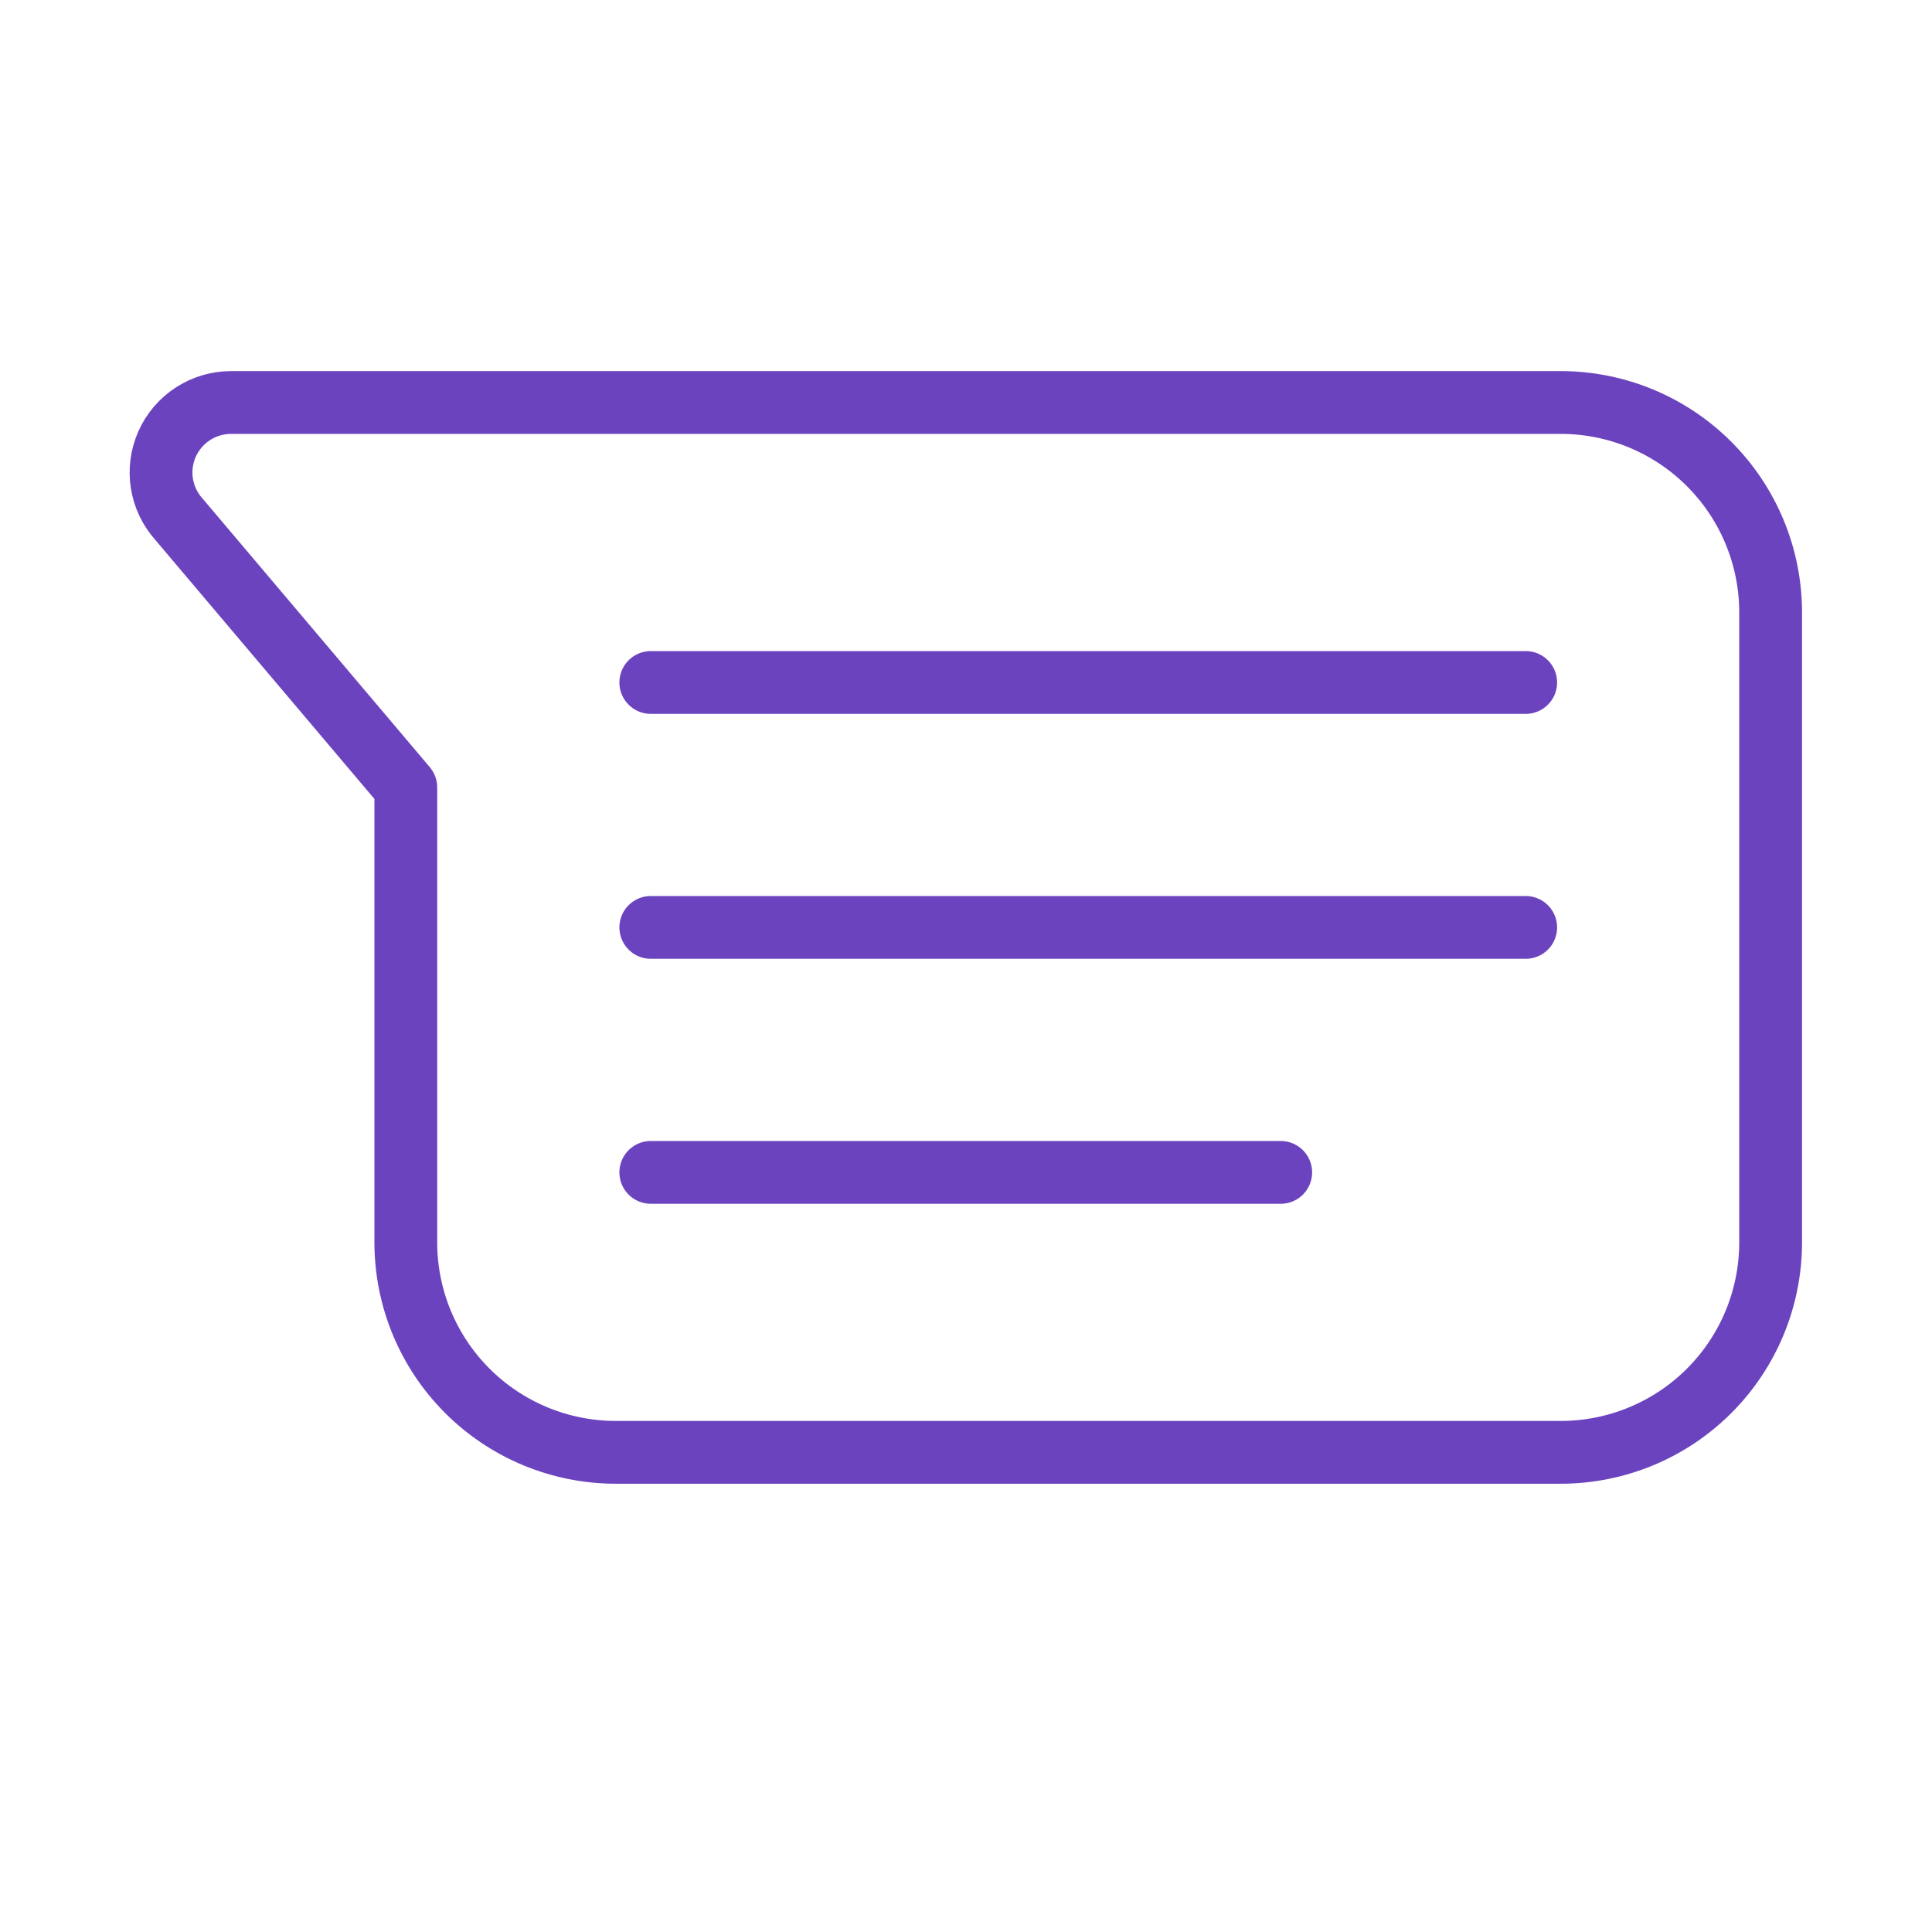
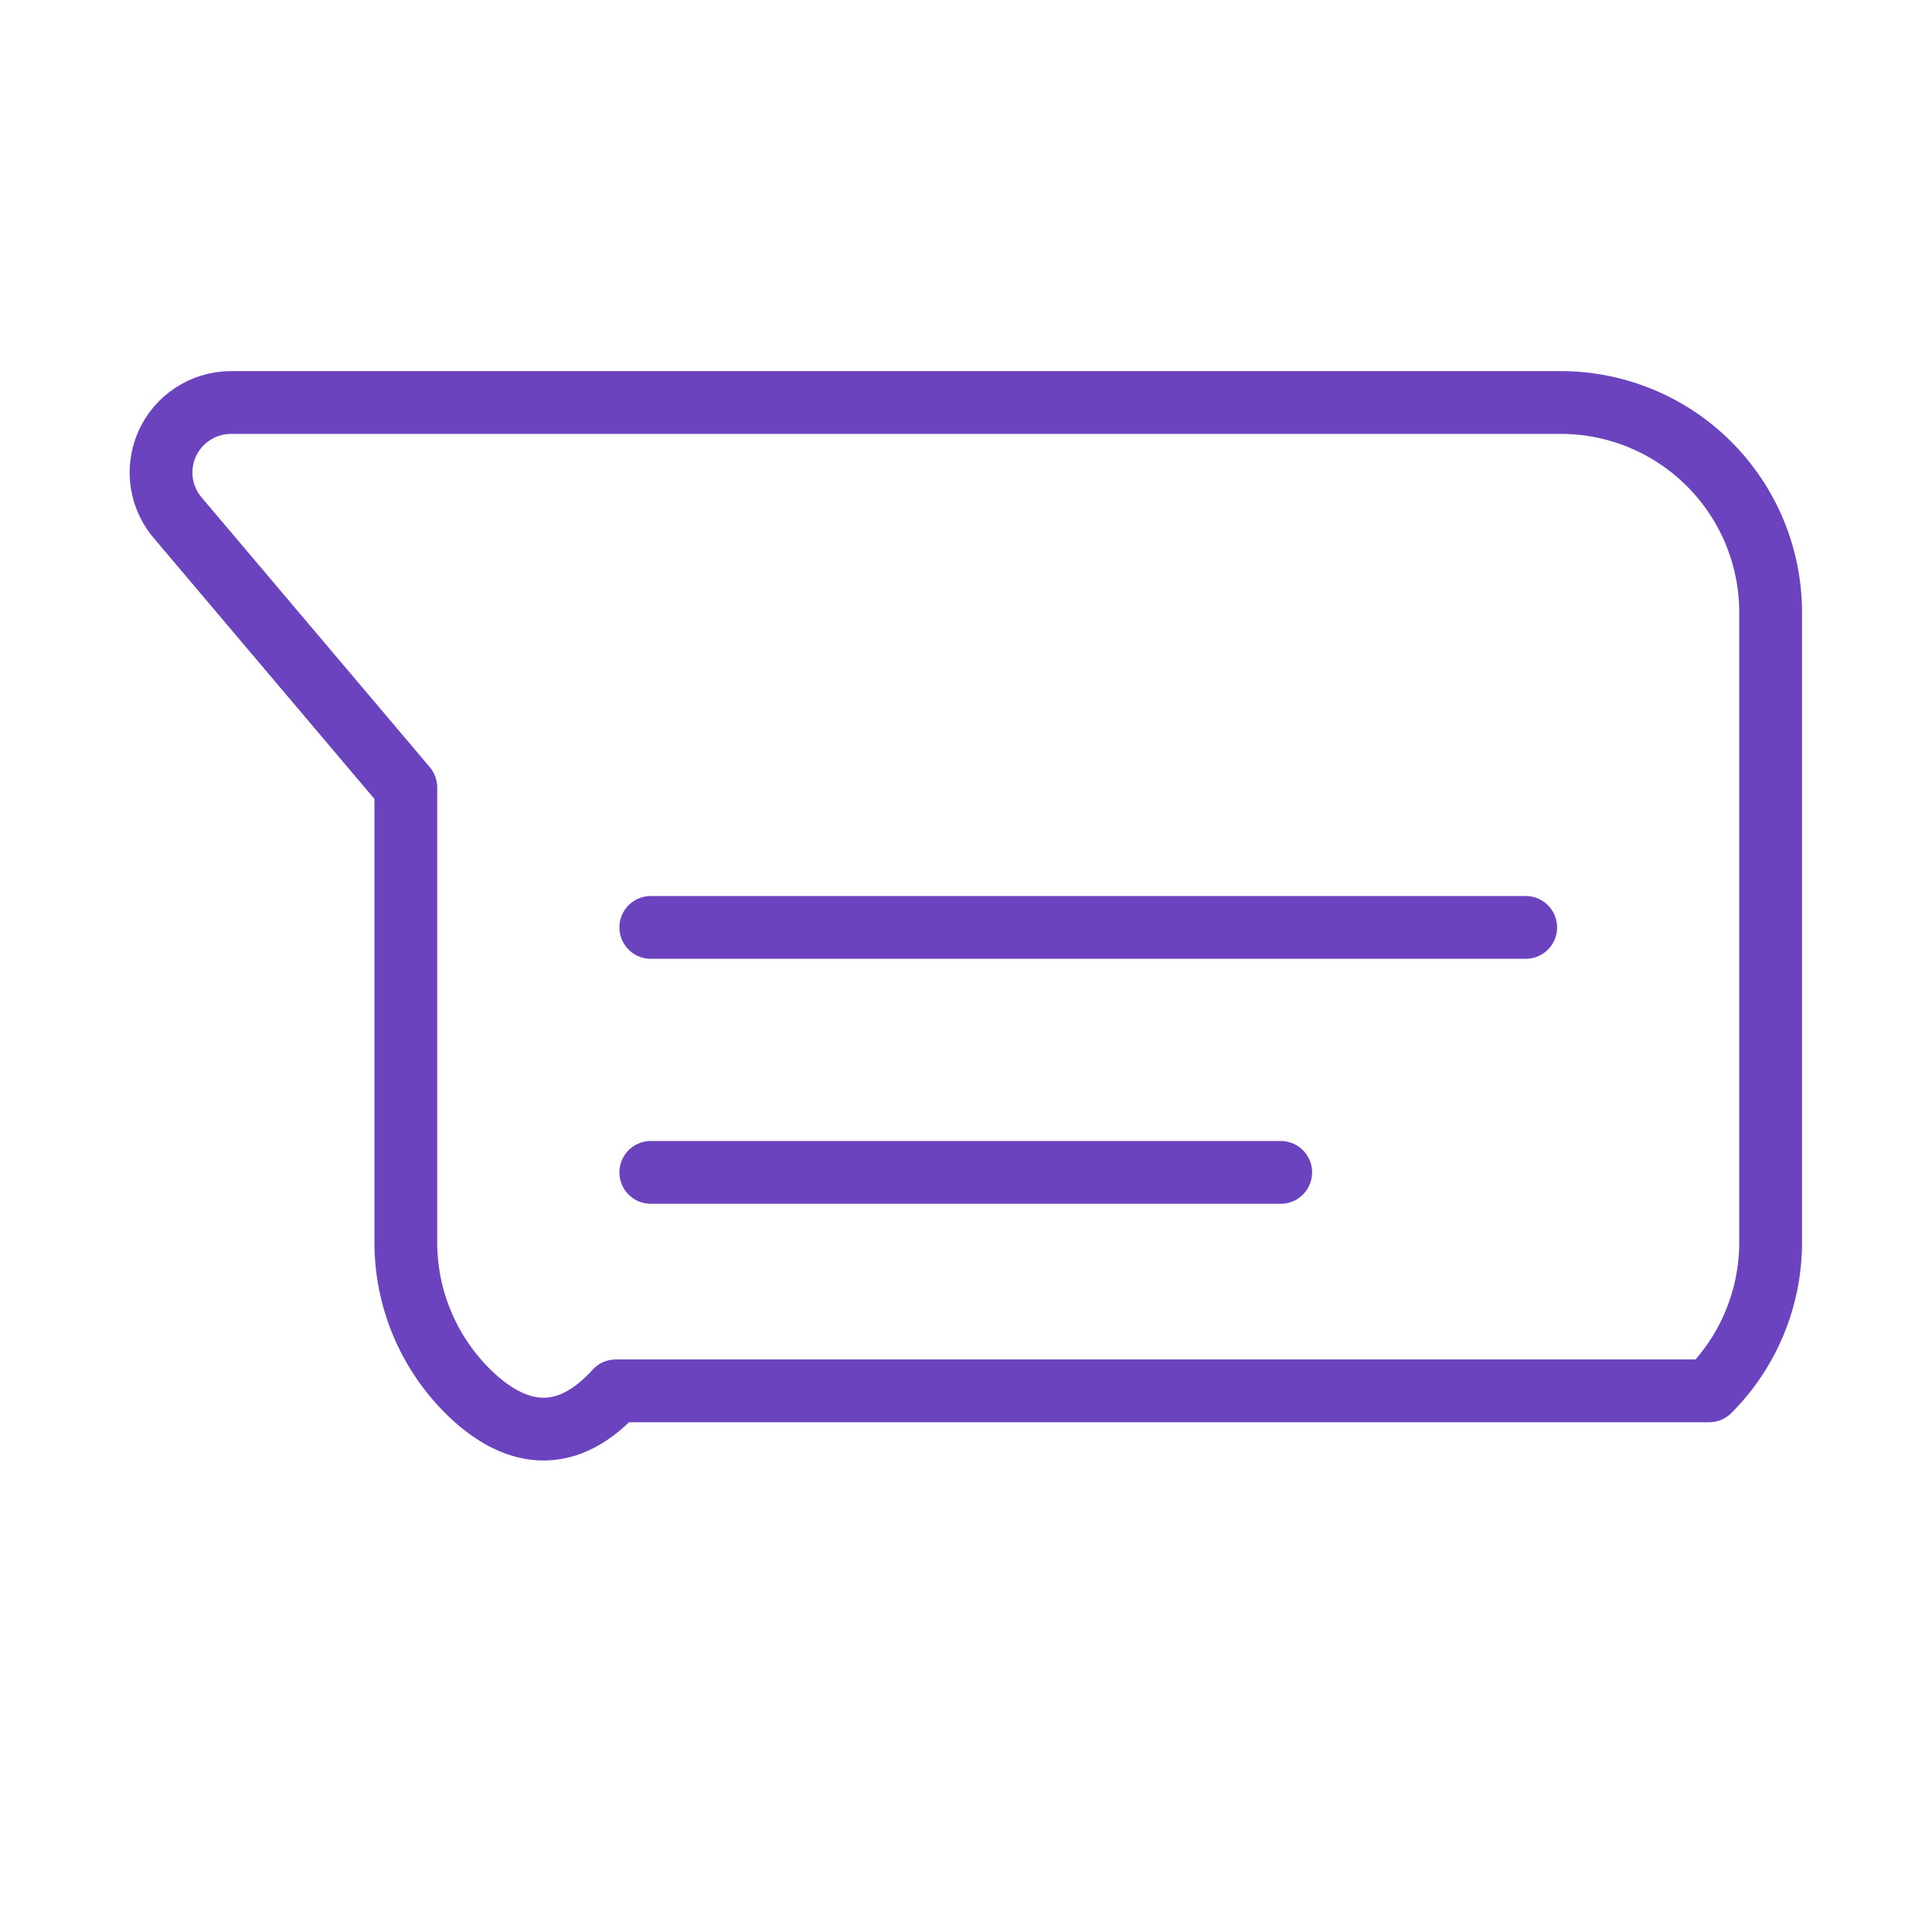
<svg xmlns="http://www.w3.org/2000/svg" fill="none" height="768" viewBox="0 0 40 40" width="768">
-   <path d="M36.659 25.722C36.659 26.875 36.201 27.981 35.386 28.796C34.571 29.611 33.465 30.069 32.312 30.069H12.75C11.597 30.069 10.491 29.611 9.676 28.796C8.86 27.981 8.402 26.875 8.402 25.722V16.303L3.707 10.753C3.52 10.545 3.396 10.288 3.352 10.011C3.308 9.735 3.345 9.451 3.458 9.195C3.572 8.939 3.757 8.722 3.991 8.569C4.226 8.416 4.5 8.334 4.78 8.333H32.312C33.465 8.333 34.571 8.791 35.386 9.607C36.201 10.422 36.659 11.527 36.659 12.681V25.722Z" stroke="#6C43BF" stroke-linecap="round" stroke-linejoin="round" stroke-width="1.3" />
-   <path d="M13.474 14.13H31.588" stroke="#6C43BF" stroke-linecap="round" stroke-linejoin="round" stroke-width="1.3" />
+   <path d="M36.659 25.722C36.659 26.875 36.201 27.981 35.386 28.796H12.75C11.597 30.069 10.491 29.611 9.676 28.796C8.86 27.981 8.402 26.875 8.402 25.722V16.303L3.707 10.753C3.52 10.545 3.396 10.288 3.352 10.011C3.308 9.735 3.345 9.451 3.458 9.195C3.572 8.939 3.757 8.722 3.991 8.569C4.226 8.416 4.5 8.334 4.78 8.333H32.312C33.465 8.333 34.571 8.791 35.386 9.607C36.201 10.422 36.659 11.527 36.659 12.681V25.722Z" stroke="#6C43BF" stroke-linecap="round" stroke-linejoin="round" stroke-width="1.3" />
  <path d="M13.474 19.201H31.588" stroke="#6C43BF" stroke-linecap="round" stroke-linejoin="round" stroke-width="1.3" />
  <path d="M13.474 24.273H26.516" stroke="#6C43BF" stroke-linecap="round" stroke-linejoin="round" stroke-width="1.3" />
</svg>